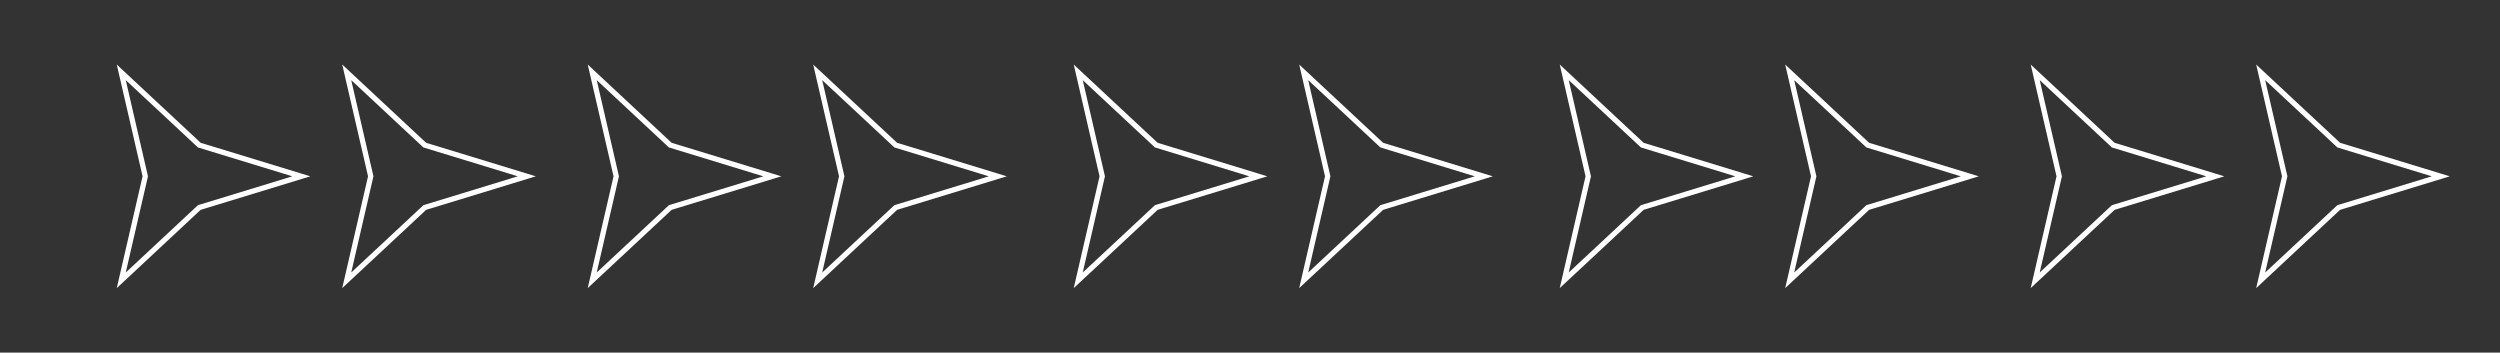
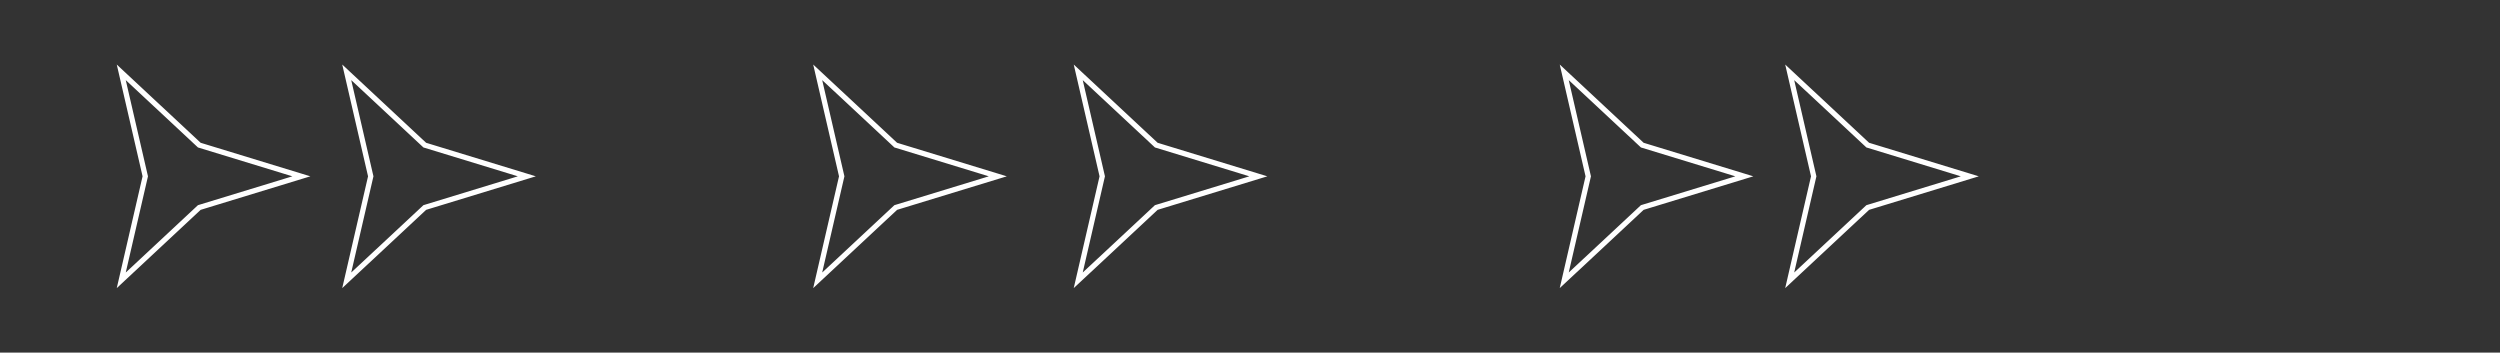
<svg xmlns="http://www.w3.org/2000/svg" width="475" height="67" viewBox="0 0 475 67" fill="none">
  <rect x="0" y="0" width="475" height="67" fill="#333333" stroke="none" />
  <path d="M23.039 13.743L37.783 27.494L37.867 27.573L37.978 27.606L57.258 33.5L37.978 39.393L37.867 39.427L37.783 39.505L23.039 53.257L27.575 33.612L27.601 33.5L27.575 33.387L23.039 13.743Z" stroke="white" />
  <path d="M65.879 13.743L80.623 27.494L80.707 27.573L80.817 27.606L100.098 33.5L80.817 39.393L80.707 39.427L80.623 39.505L65.879 53.257L70.415 33.612L70.441 33.5L70.415 33.387L65.879 13.743Z" stroke="white" />
-   <path d="M112.523 13.743L127.267 27.494L127.352 27.573L127.462 27.606L146.743 33.5L127.462 39.393L127.352 39.427L127.267 39.505L112.523 53.257L117.06 33.612L117.086 33.5L117.06 33.387L112.523 13.743Z" stroke="white" />
  <path d="M155.363 13.743L170.107 27.494L170.191 27.573L170.302 27.606L189.583 33.5L170.302 39.393L170.191 39.427L170.107 39.505L155.363 53.257L159.9 33.612L159.926 33.5L159.9 33.387L155.363 13.743Z" stroke="white" />
  <path d="M204.865 13.743L219.609 27.494L219.693 27.573L219.804 27.606L239.085 33.5L219.804 39.393L219.693 39.427L219.609 39.505L204.865 53.257L209.401 33.612L209.427 33.5L209.401 33.387L204.865 13.743Z" stroke="white" />
-   <path d="M247.703 13.743L262.447 27.494L262.531 27.573L262.642 27.606L281.922 33.5L262.642 39.393L262.531 39.427L262.447 39.505L247.703 53.257L252.239 33.612L252.265 33.5L252.239 33.387L247.703 13.743Z" stroke="white" />
  <path d="M297.205 13.743L311.949 27.494L312.033 27.573L312.144 27.606L331.424 33.5L312.144 39.393L312.033 39.427L311.949 39.505L297.205 53.257L301.741 33.612L301.767 33.5L301.741 33.387L297.205 13.743Z" stroke="white" />
  <path d="M340.043 13.743L354.787 27.494L354.871 27.573L354.982 27.606L374.262 33.5L354.982 39.393L354.871 39.427L354.787 39.505L340.043 53.257L344.579 33.612L344.605 33.5L344.579 33.387L340.043 13.743Z" stroke="white" />
-   <path d="M386.689 13.743L401.433 27.494L401.518 27.573L401.628 27.606L420.909 33.5L401.628 39.393L401.518 39.427L401.433 39.505L386.689 53.257L391.226 33.612L391.252 33.5L391.226 33.387L386.689 13.743Z" stroke="white" />
-   <path d="M429.529 13.743L444.273 27.494L444.357 27.573L444.468 27.606L463.749 33.5L444.468 39.393L444.357 39.427L444.273 39.505L429.529 53.257L434.066 33.612L434.092 33.5L434.066 33.387L429.529 13.743Z" stroke="white" />
</svg>